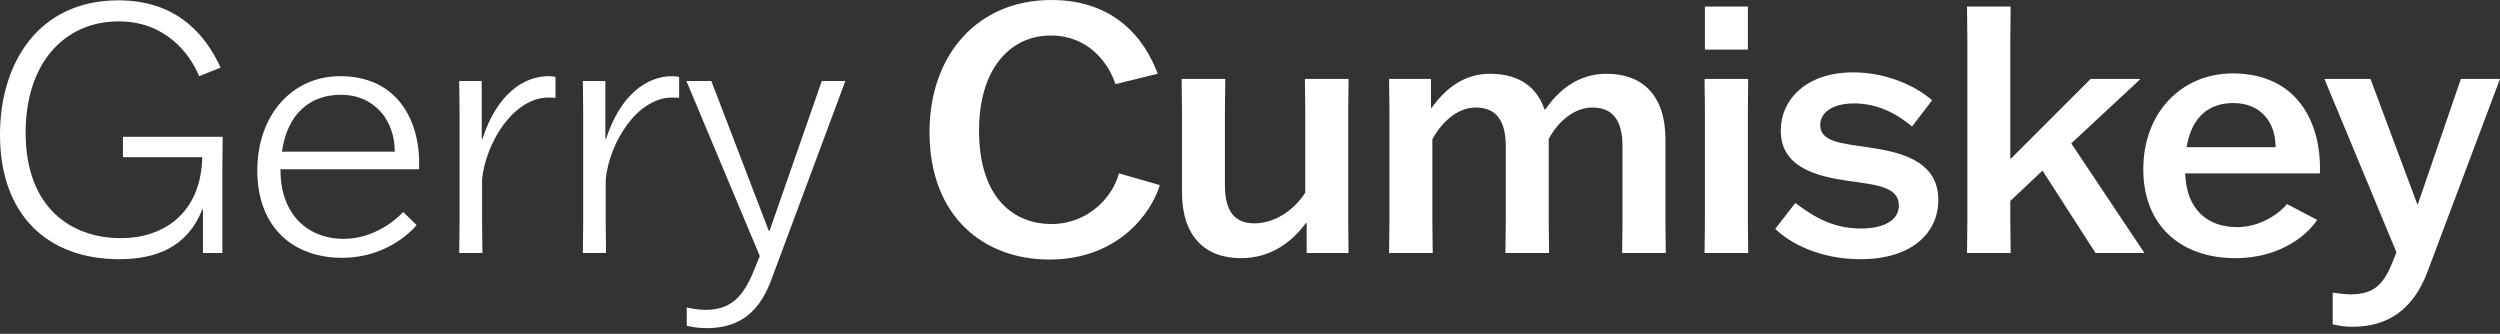
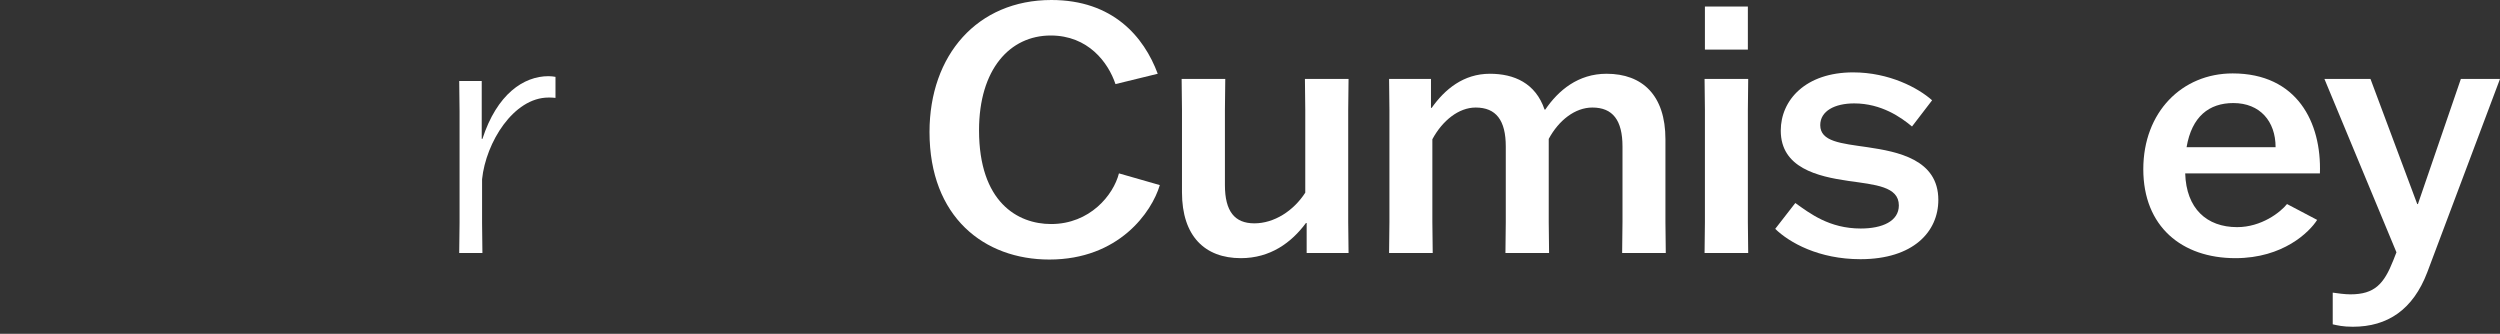
<svg xmlns="http://www.w3.org/2000/svg" width="352" height="47" viewBox="0 0 352 47" fill="none">
  <rect x="0" y="0" width="352" height="47" fill="#333333" stroke="none" />
-   <path d="M31.305 35.621H28.574V29.506H28.477C26.38 34.796 21.991 36.494 16.774 36.494C6.729 36.494 0 30.282 0 18.975C0 8.929 5.364 0.049 16.676 0.049C24.576 0.049 28.769 4.513 31.061 9.512L28.038 10.725C26.624 7.279 23.064 3.009 16.725 3.009C9.021 3.009 3.608 8.929 3.608 18.684C3.608 29.263 10.045 33.534 17.018 33.534C22.918 33.534 28.282 30.137 28.477 22.178V22.13H17.31V19.266H31.354L31.305 23.828V35.621Z" fill="white" />
-   <path d="M58.66 31.69C57.831 32.709 54.223 36.3 48.176 36.3C41.252 36.3 36.23 31.981 36.23 24.022C36.23 16.063 41.252 10.725 47.884 10.725C56.222 10.725 59.294 17.373 59.001 23.828H39.497V24.022C39.497 29.943 43.105 33.631 48.42 33.631C52.662 33.631 55.881 30.865 56.758 29.846L58.66 31.69ZM39.692 21.353H55.588C55.588 17.082 52.857 13.346 47.981 13.346C43.739 13.346 40.472 15.918 39.692 21.353Z" fill="white" />
  <path d="M67.876 31.398L67.924 35.621H64.657L64.706 31.398V15.675L64.657 11.404H67.827V19.557H67.924C69.972 13.248 73.727 10.725 77.238 10.725C77.531 10.725 78.018 10.774 78.213 10.822V13.782C77.872 13.734 77.482 13.734 77.238 13.734C72.313 13.734 68.412 20.043 67.876 25.235V31.398Z" fill="white" />
-   <path d="M85.284 31.398L85.332 35.621H82.065L82.114 31.398V15.675L82.065 11.404H85.235V19.557H85.332C87.38 13.248 91.135 10.725 94.646 10.725C94.938 10.725 95.426 10.774 95.621 10.822V13.782C95.28 13.734 94.89 13.734 94.646 13.734C89.721 13.734 85.82 20.043 85.284 25.235V31.398Z" fill="white" />
-   <path d="M100.156 11.404L108.25 32.515H108.348L115.711 11.404H119.026L108.543 39.551C106.592 44.744 103.277 46.2 99.473 46.2C98.157 46.2 97.279 46.006 96.694 45.86V43.288C97.328 43.434 98.303 43.628 99.327 43.628C102.789 43.628 104.642 41.929 106.202 37.95L106.982 36.057L96.645 11.404H100.156Z" fill="white" />
  <path d="M163.302 26.06C162.18 29.846 157.548 36.543 147.747 36.543C138.58 36.543 130.875 30.573 130.875 18.587C130.875 7.765 137.605 0 148.039 0C156.67 0 161.059 5.144 163.009 10.385L157.06 11.841C156.036 8.784 153.208 4.999 147.942 4.999C142.188 4.999 137.848 9.754 137.848 18.344C137.848 28.438 143.261 31.544 147.991 31.544C153.452 31.544 156.768 27.468 157.548 24.41L163.302 26.06Z" fill="white" />
  <path d="M172.518 11.113L172.469 15.481V26.06C172.469 29.749 173.834 31.447 176.614 31.447C179.393 31.447 182.124 29.7 183.782 27.128V15.481L183.733 11.113H189.877L189.828 15.481V31.253L189.877 35.621H183.977V31.399H183.879C181.831 34.165 178.857 36.349 174.712 36.349C169.641 36.349 166.423 33.243 166.423 27.079V15.481L166.374 11.113H172.518Z" fill="white" />
  <path d="M211.966 35.621L212.014 31.253V20.625C212.014 16.937 210.649 15.141 207.772 15.141C205.383 15.141 203.091 16.985 201.677 19.606V31.253L201.726 35.621H195.582L195.631 31.253V15.481L195.582 11.113H201.482V15.19H201.579C203.432 12.569 206.065 10.385 209.771 10.385C213.185 10.385 216.208 11.695 217.476 15.432H217.573C219.426 12.715 222.205 10.385 226.204 10.385C231.275 10.385 234.493 13.443 234.493 19.606V31.253L234.542 35.621H228.398L228.447 31.253V20.625C228.447 16.937 227.082 15.141 224.205 15.141C221.767 15.141 219.475 16.937 218.061 19.557V31.253L218.11 35.621H211.966Z" fill="white" />
  <path d="M240.003 35.621L240.052 31.253V15.481L240.003 11.113H246.147L246.099 15.481V31.253L246.147 35.621H240.003ZM240.052 6.988V0.922H246.099V6.988H240.052Z" fill="white" />
  <path d="M252.779 28.584C254.827 30.04 257.557 32.175 261.995 32.175C265.018 32.175 267.358 31.156 267.358 28.924C267.358 26.254 264.043 26.012 260.288 25.478C255.9 24.847 250.731 23.634 250.731 18.393C250.731 14.073 254.242 10.191 260.922 10.191C265.993 10.191 270.089 12.375 272.04 14.122L269.211 17.81C267.7 16.549 264.92 14.559 261.068 14.559C258.338 14.559 256.29 15.627 256.29 17.616C256.29 19.946 259.215 20.188 262.921 20.722C267.163 21.353 272.917 22.421 272.917 28.147C272.917 32.612 269.406 36.494 261.946 36.494C256.095 36.494 251.95 34.165 249.951 32.224L252.779 28.584Z" fill="white" />
-   <path d="M295.047 35.621L287.586 24.022L283.051 28.293V31.107L283.1 35.621H276.956L277.005 31.107V5.435L276.956 0.922H283.1L283.051 5.435V22.324H283.149L294.364 11.113H301.288V11.21L291.633 20.188L301.873 35.524V35.621H295.047Z" fill="white" />
  <path d="M326.254 30.962C325.181 32.66 321.475 36.349 314.746 36.349C307.188 36.349 301.776 31.884 301.776 23.828C301.776 15.772 307.237 10.337 314.356 10.337C323.426 10.337 326.888 17.228 326.644 24.41H307.676C307.822 29.36 310.699 31.981 314.99 31.981C318.404 31.981 321.085 29.894 322.012 28.729L326.254 30.962ZM307.871 20.722H320.403C320.403 17.082 318.208 14.51 314.454 14.51C311.041 14.51 308.602 16.403 307.871 20.722Z" fill="white" />
-   <path d="M328.448 41.202C329.131 41.299 330.155 41.444 330.935 41.444C334.348 41.444 335.665 39.988 336.982 36.64L337.42 35.524L327.278 11.113H333.763L340.346 28.73H340.444L346.49 11.113H352L341.76 38.338C339.761 43.58 336.201 46.006 331.277 46.006C329.862 46.006 329.131 45.812 328.448 45.666V41.202Z" fill="white" />
+   <path d="M328.448 41.202C329.131 41.299 330.155 41.444 330.935 41.444C334.348 41.444 335.665 39.988 336.982 36.64L337.42 35.524L327.278 11.113H333.763L340.346 28.73H340.444L346.49 11.113H352L341.76 38.338C339.761 43.58 336.201 46.006 331.277 46.006C329.862 46.006 329.131 45.812 328.448 45.666Z" fill="white" />
</svg>